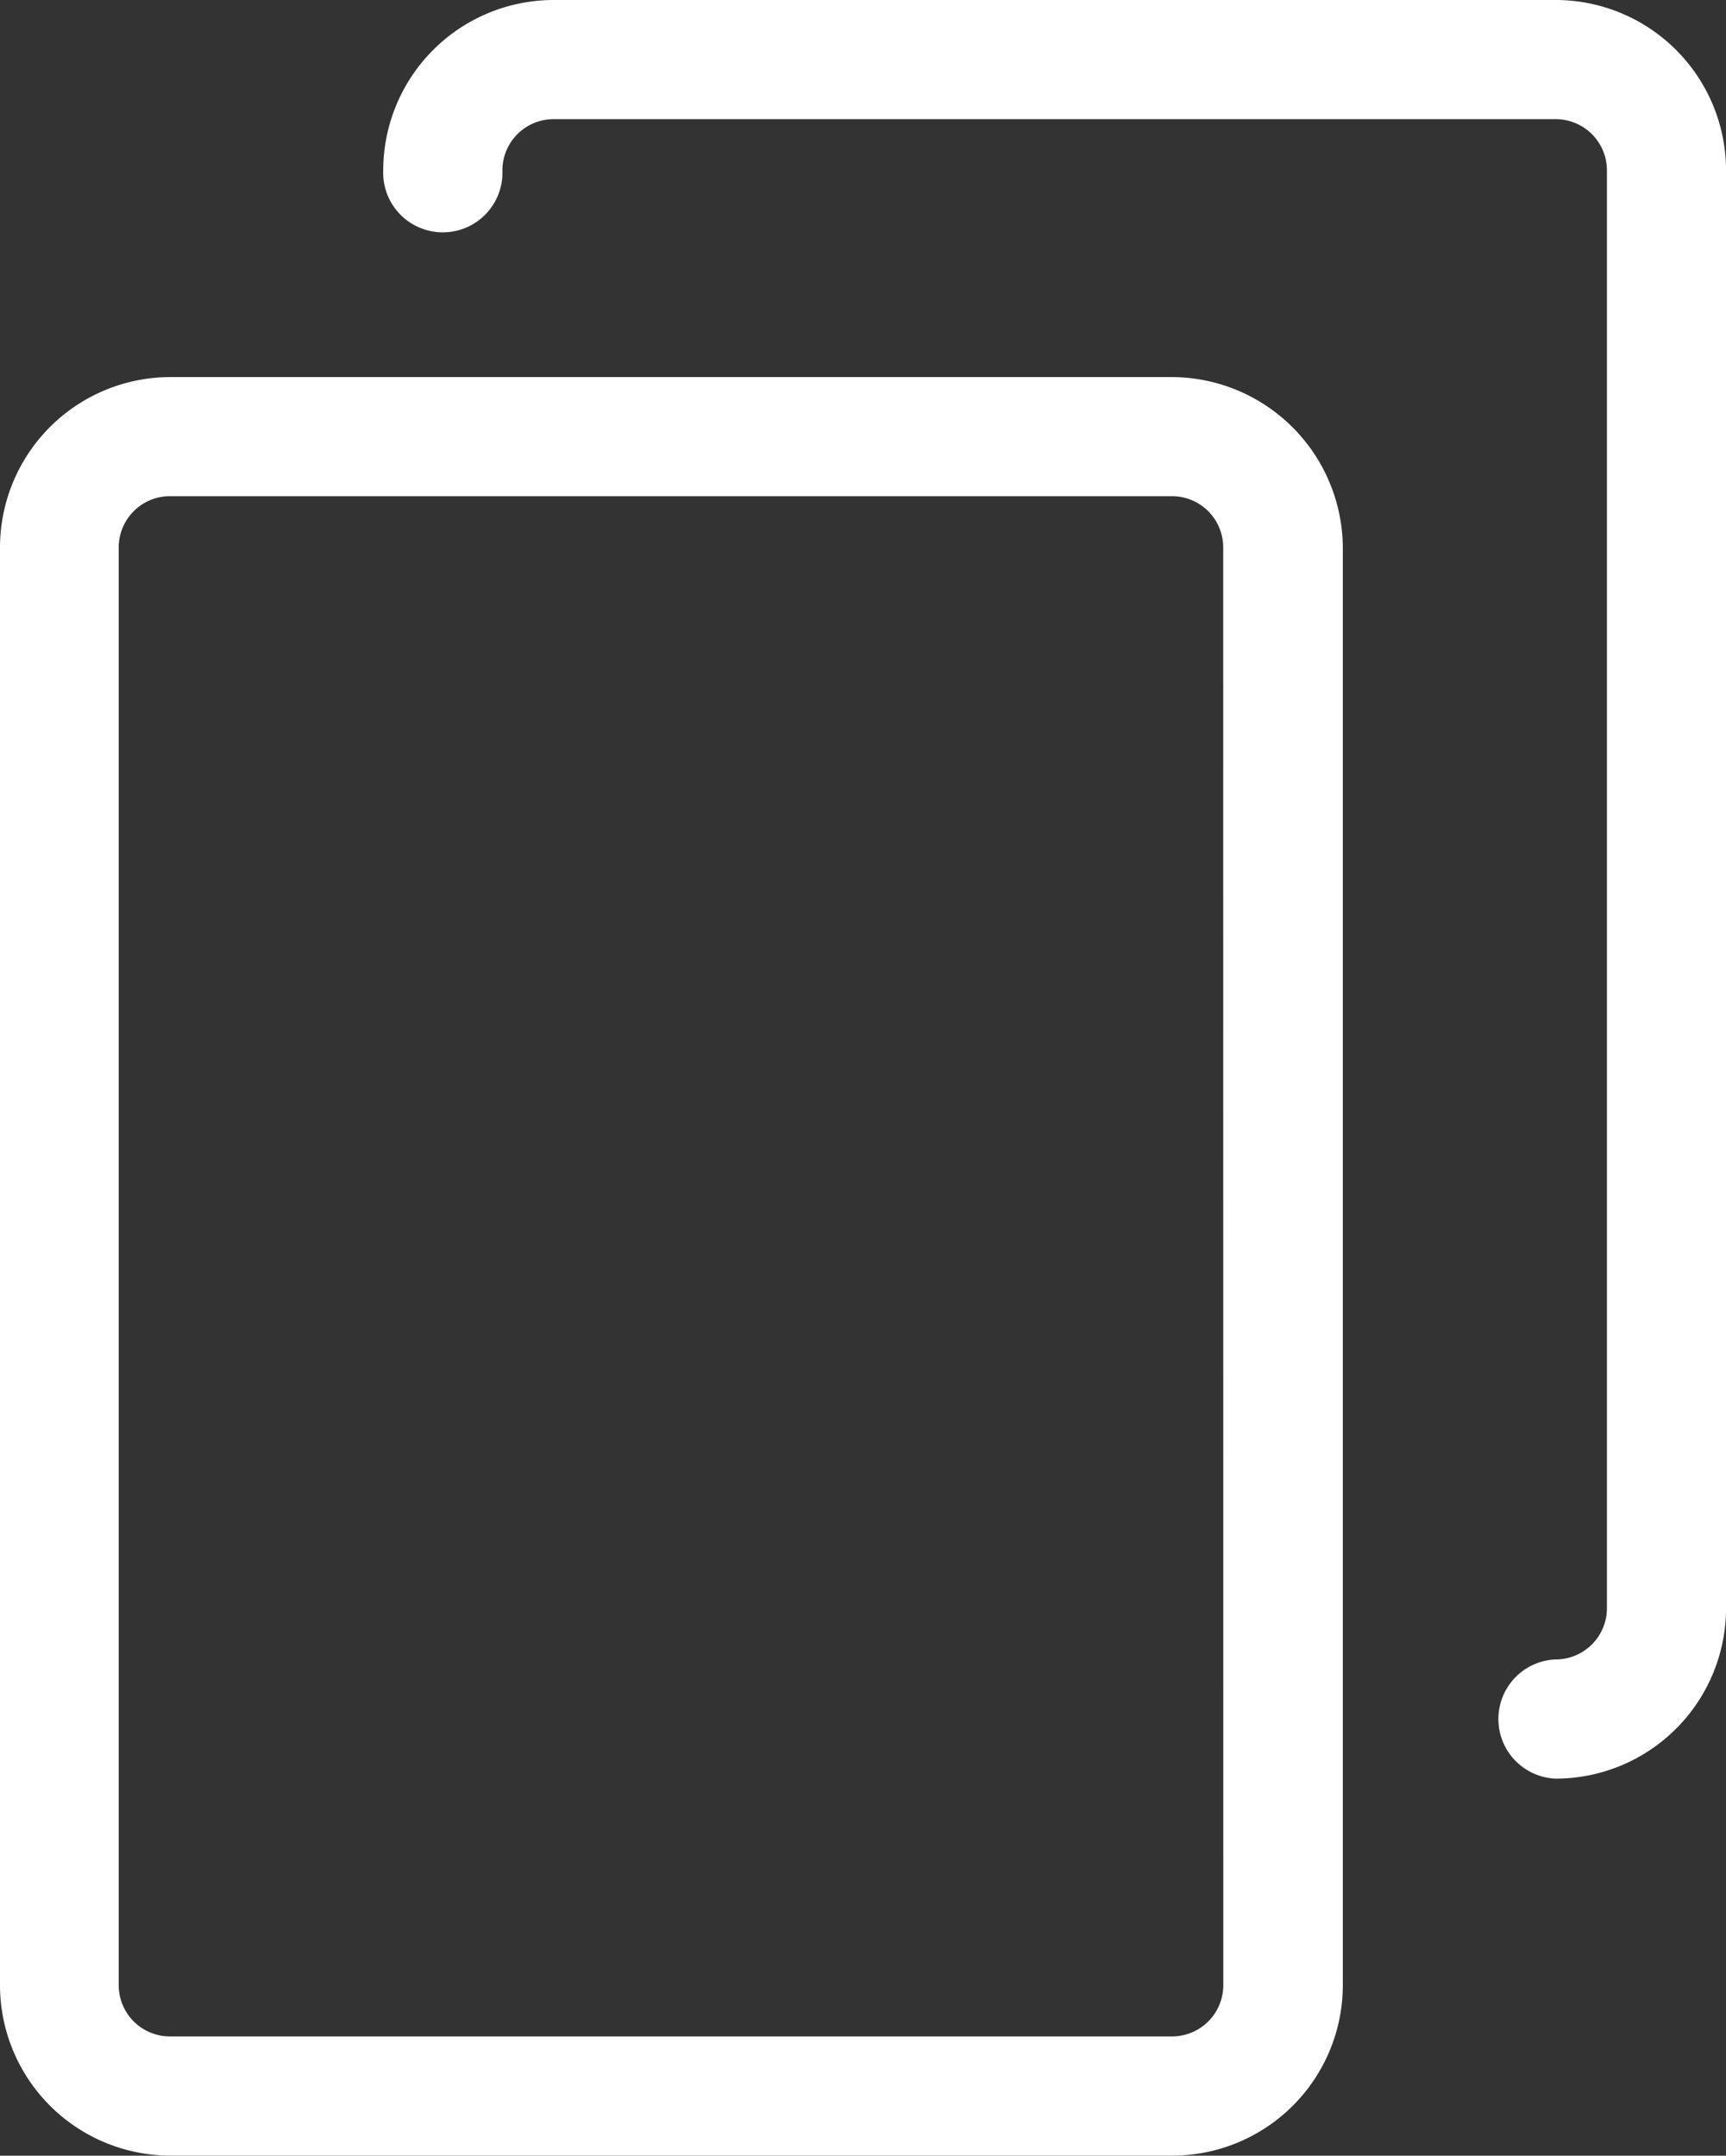
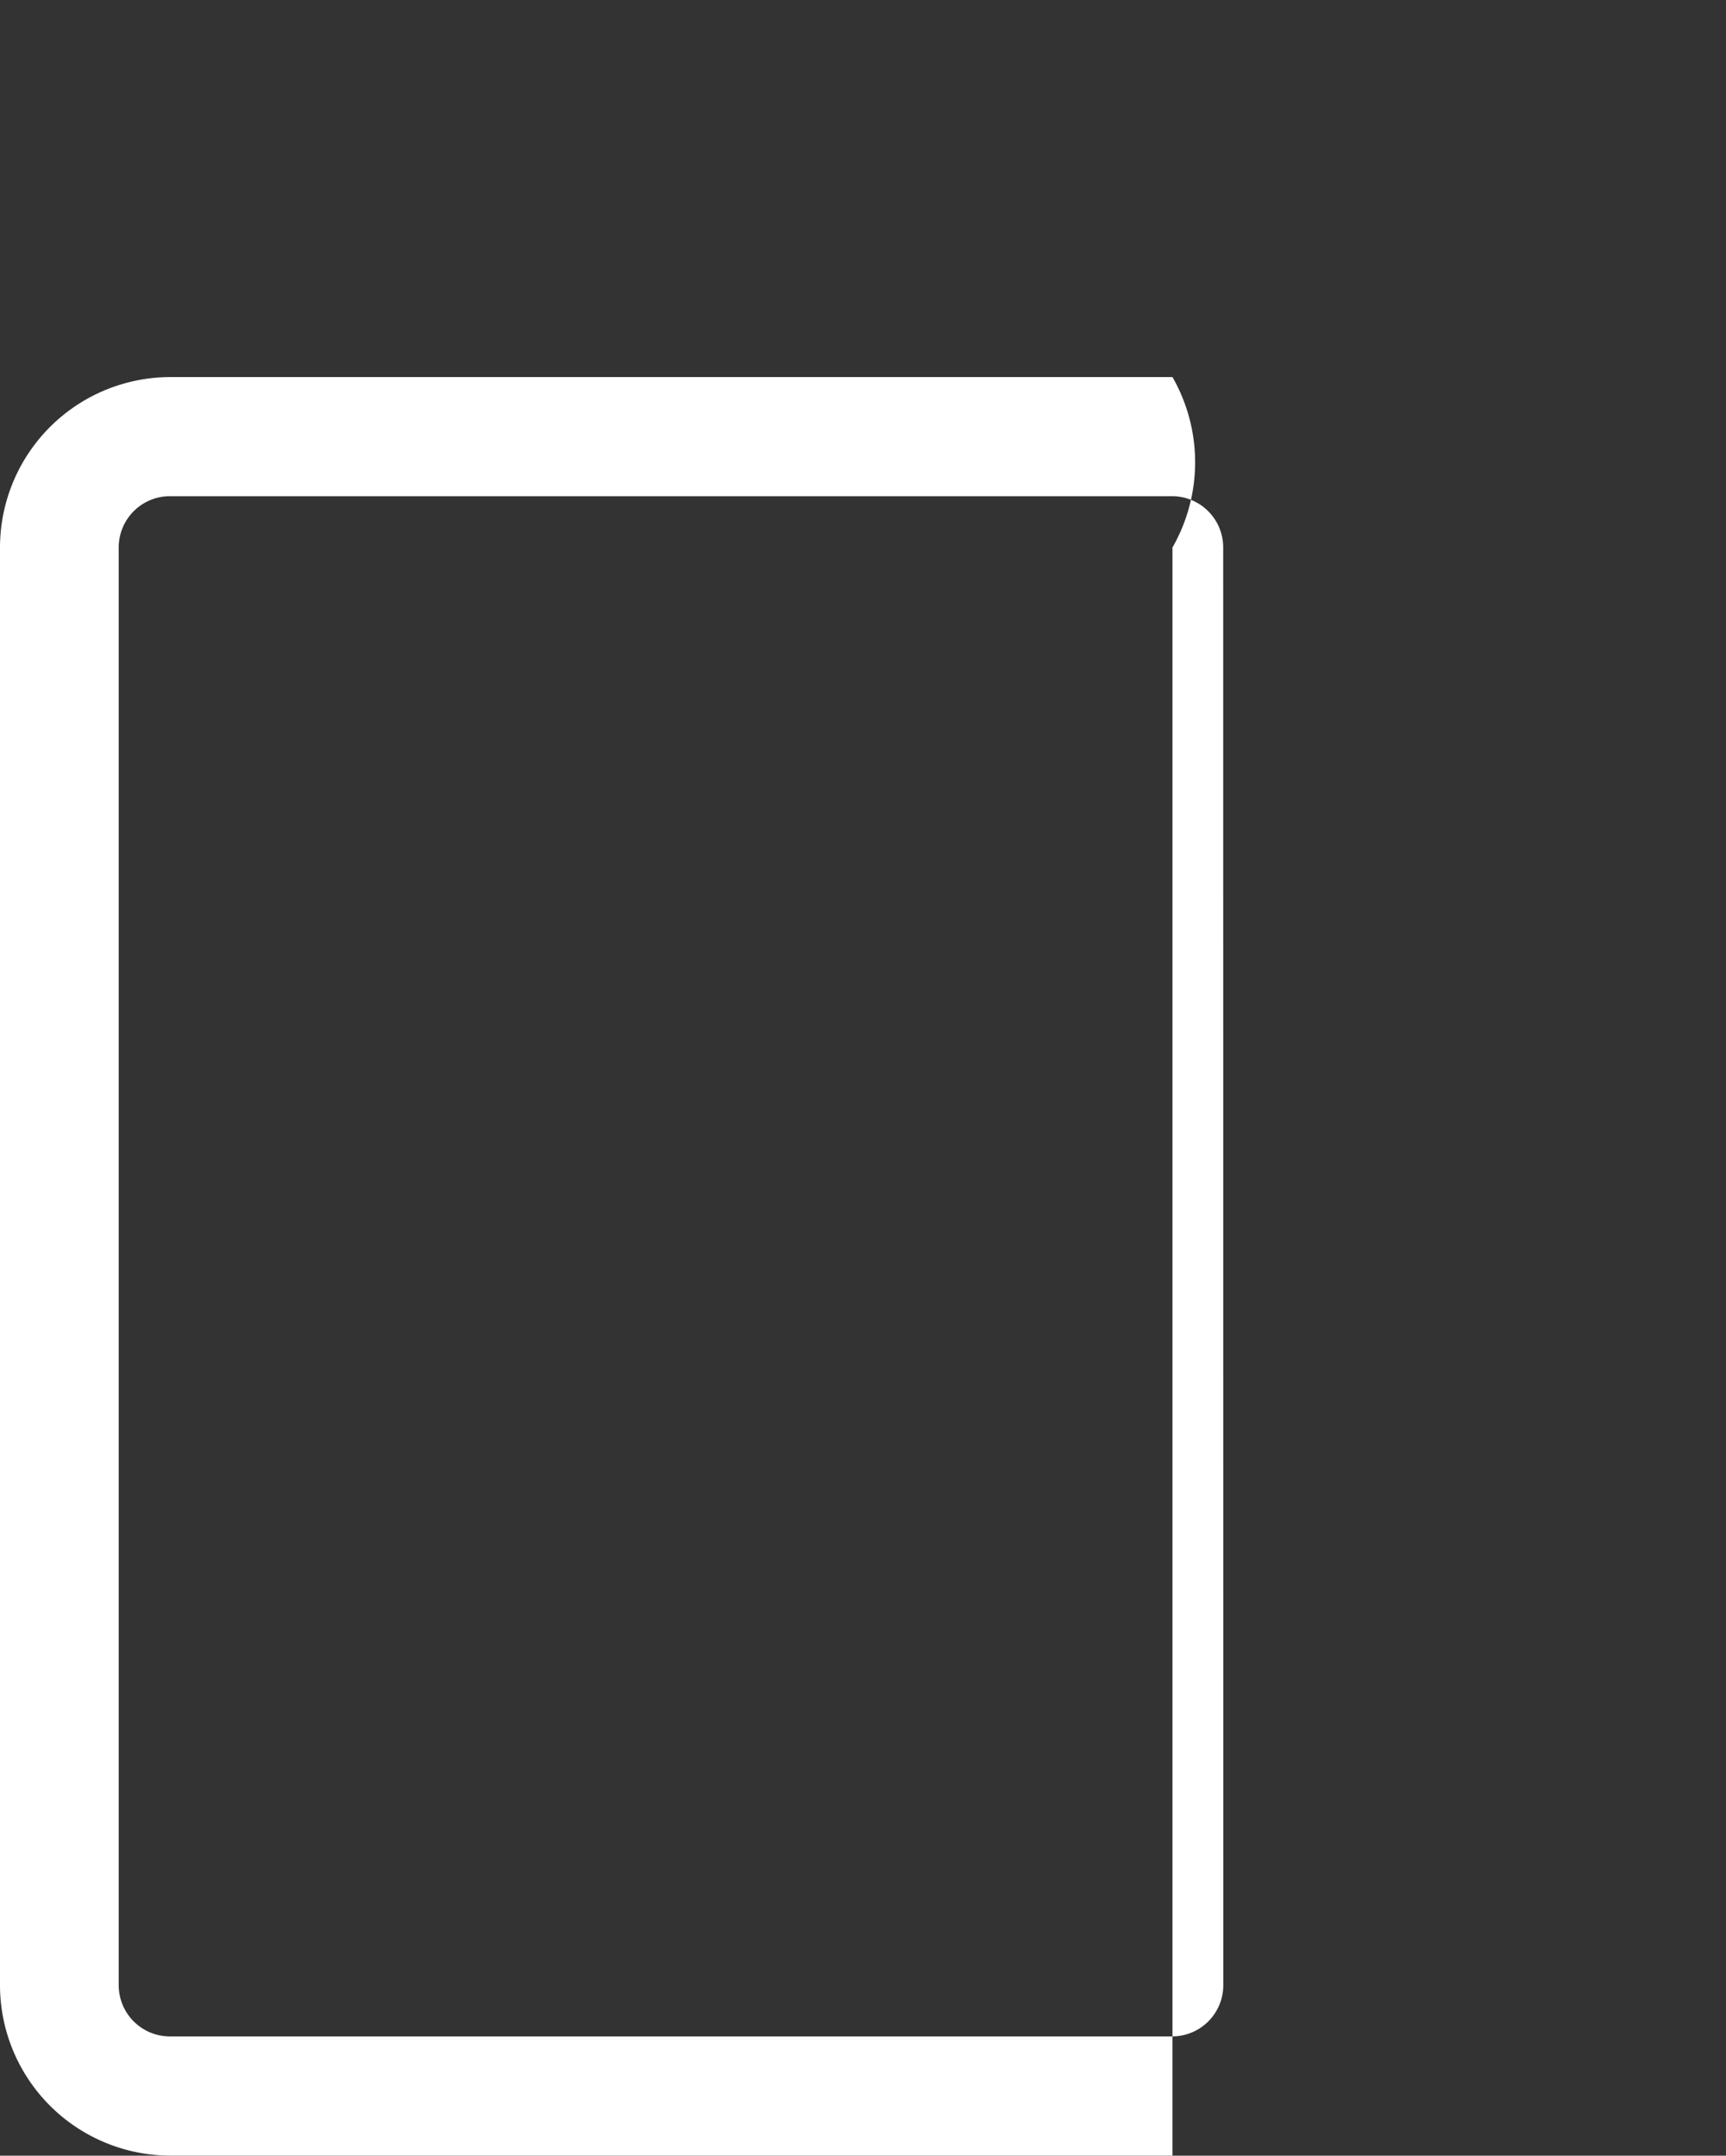
<svg xmlns="http://www.w3.org/2000/svg" width="38.382" height="47.924" viewBox="0 0 38.382 47.924">
  <rect x="0" y="0" width="38.382" height="47.924" fill="#333333" stroke="none" />
  <g id="_4-hover" data-name="4-hover" transform="translate(-48.65)">
    <g id="Group_13" data-name="Group 13" transform="translate(48.65)">
-       <path id="Path_7" data-name="Path 7" d="M74.723,85.4H52.438a3.792,3.792,0,0,0-3.788,3.788v31.964a3.792,3.792,0,0,0,3.788,3.788H74.723a3.792,3.792,0,0,0,3.788-3.788V89.188A3.814,3.814,0,0,0,74.723,85.4Zm1.13,35.751a1.139,1.139,0,0,1-1.139,1.139H52.429a1.139,1.139,0,0,1-1.139-1.139V89.187a1.139,1.139,0,0,1,1.139-1.139H74.712a1.139,1.139,0,0,1,1.139,1.139Z" transform="translate(-48.65 -77.017)" fill="#fff" />
-       <path id="Path_8" data-name="Path 8" d="M161.523,0H139.239a3.792,3.792,0,0,0-3.788,3.788,1.326,1.326,0,1,0,2.65,0,1.139,1.139,0,0,1,1.139-1.139h22.284a1.139,1.139,0,0,1,1.139,1.139V35.753a1.139,1.139,0,0,1-1.139,1.139,1.326,1.326,0,0,0,0,2.65,3.792,3.792,0,0,0,3.788-3.788V3.788A3.792,3.792,0,0,0,161.523,0Z" transform="translate(-126.929)" fill="#fff" />
+       <path id="Path_7" data-name="Path 7" d="M74.723,85.4H52.438a3.792,3.792,0,0,0-3.788,3.788v31.964a3.792,3.792,0,0,0,3.788,3.788H74.723V89.188A3.814,3.814,0,0,0,74.723,85.4Zm1.13,35.751a1.139,1.139,0,0,1-1.139,1.139H52.429a1.139,1.139,0,0,1-1.139-1.139V89.187a1.139,1.139,0,0,1,1.139-1.139H74.712a1.139,1.139,0,0,1,1.139,1.139Z" transform="translate(-48.65 -77.017)" fill="#fff" />
    </g>
  </g>
</svg>